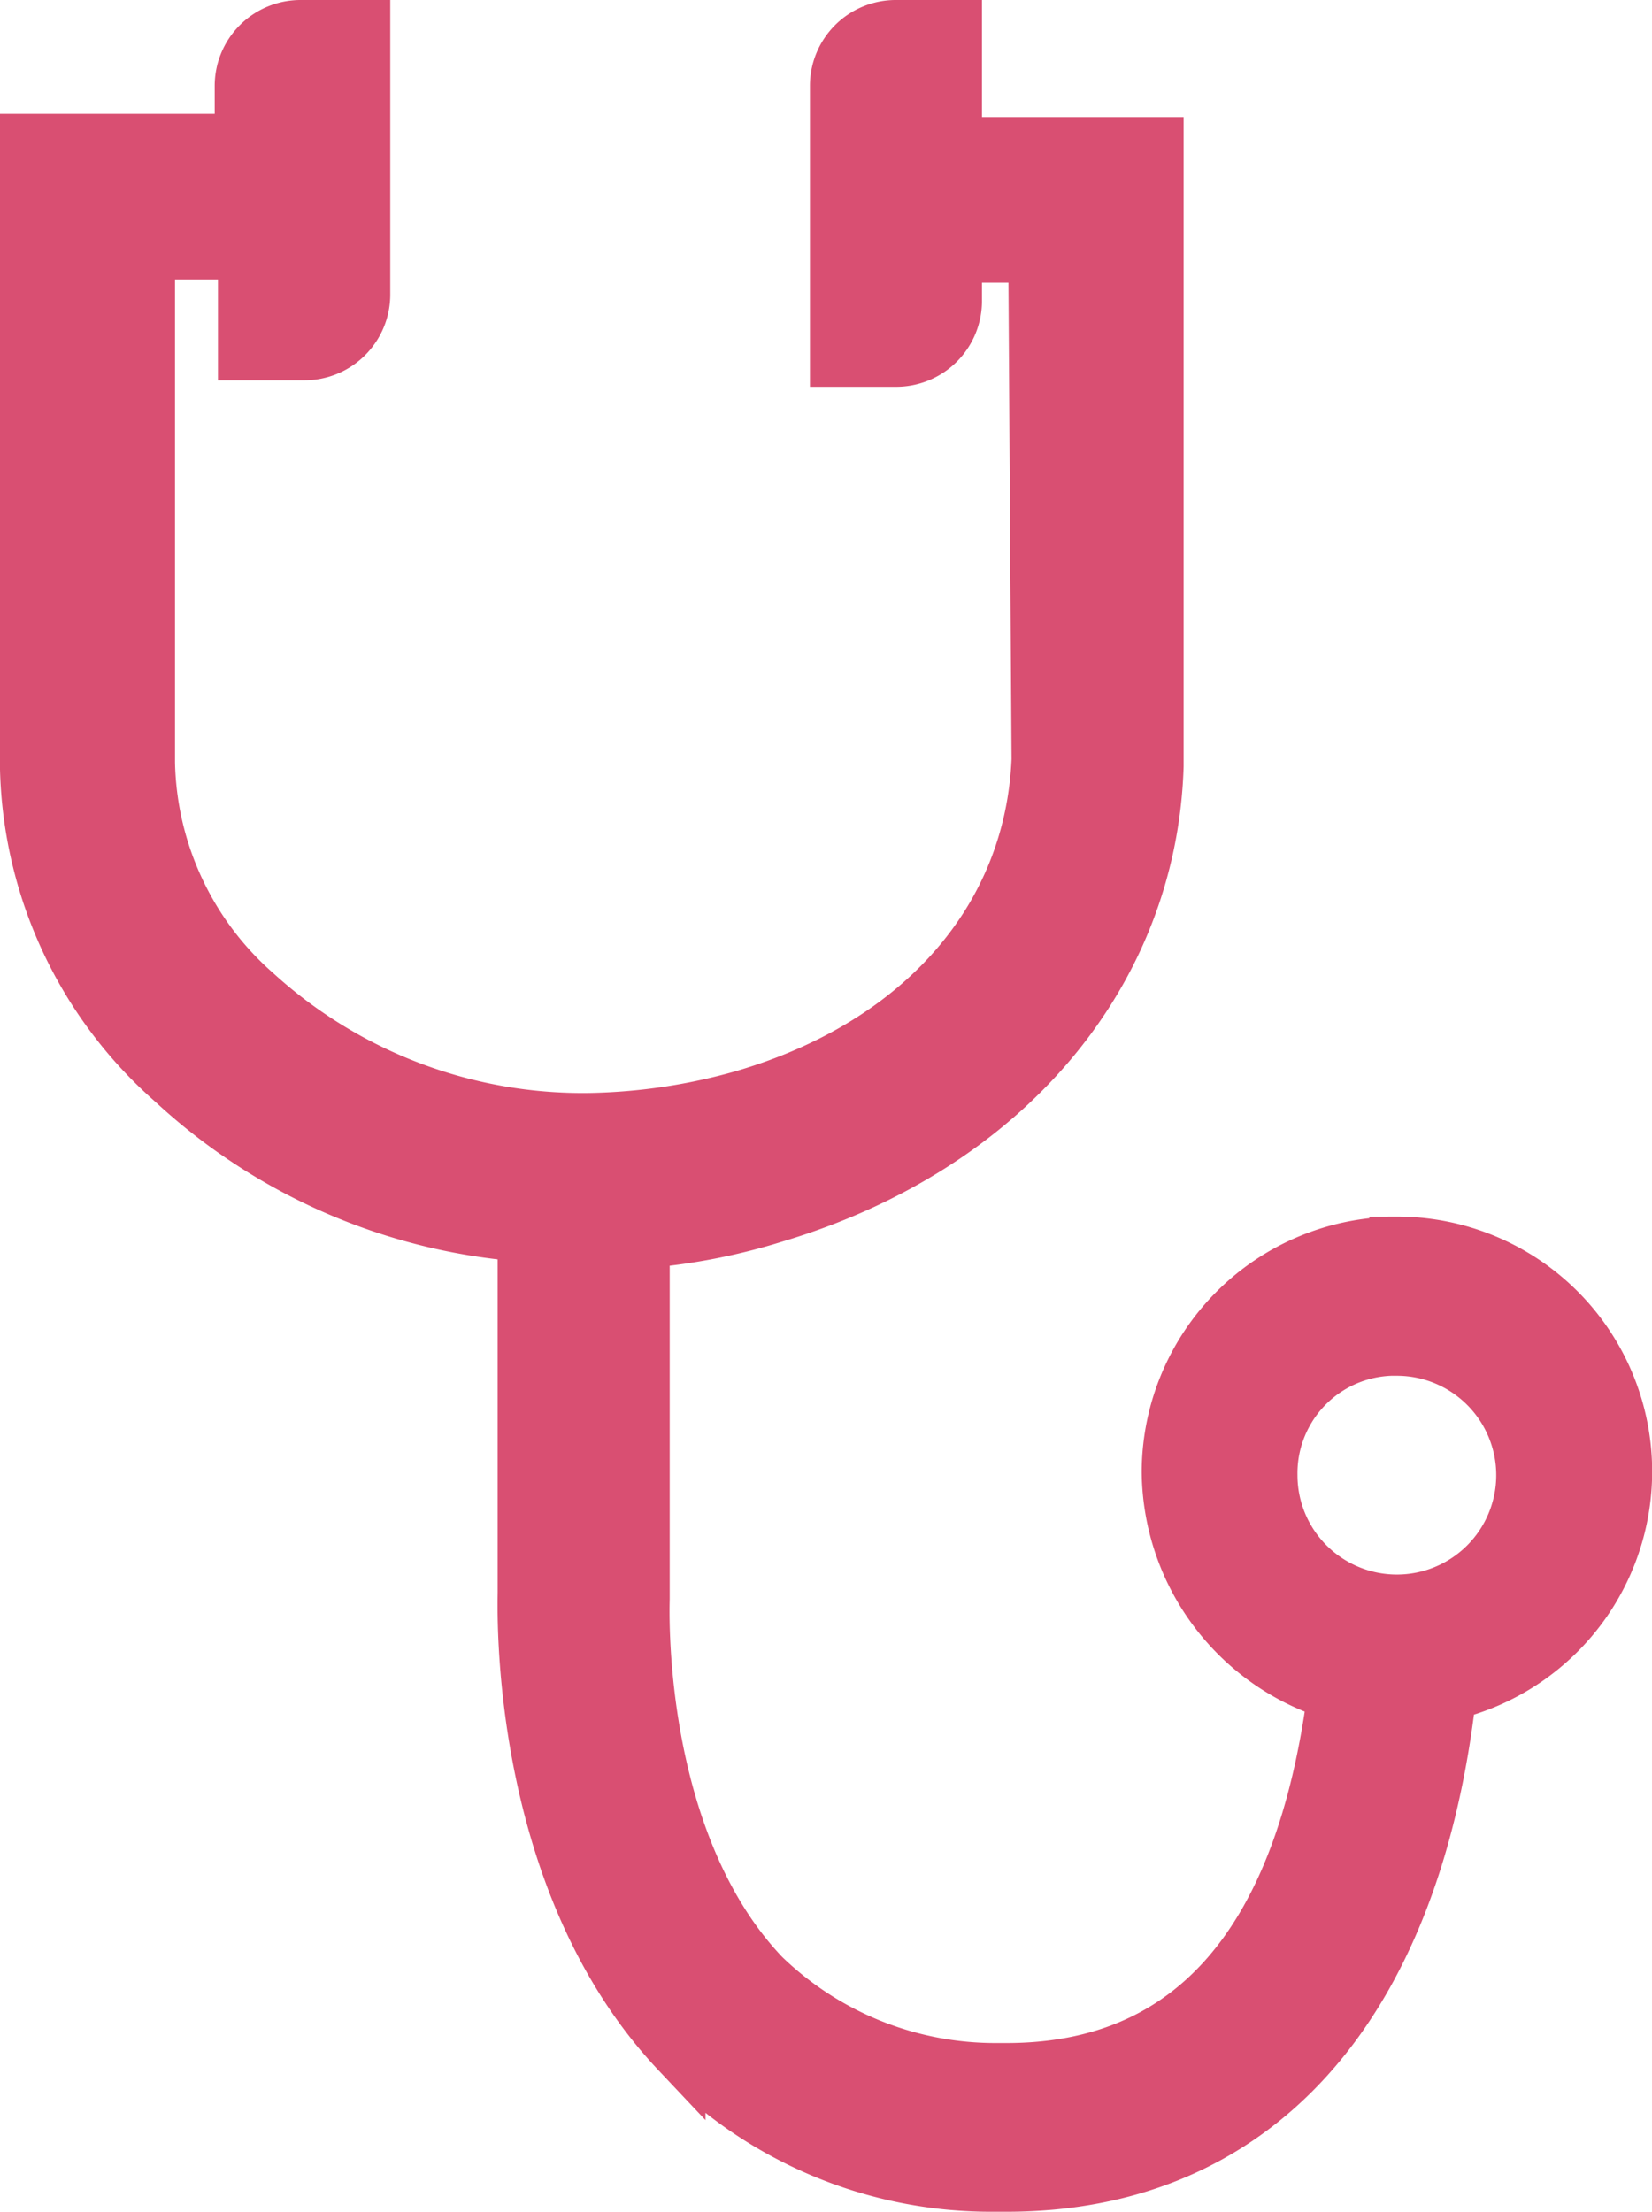
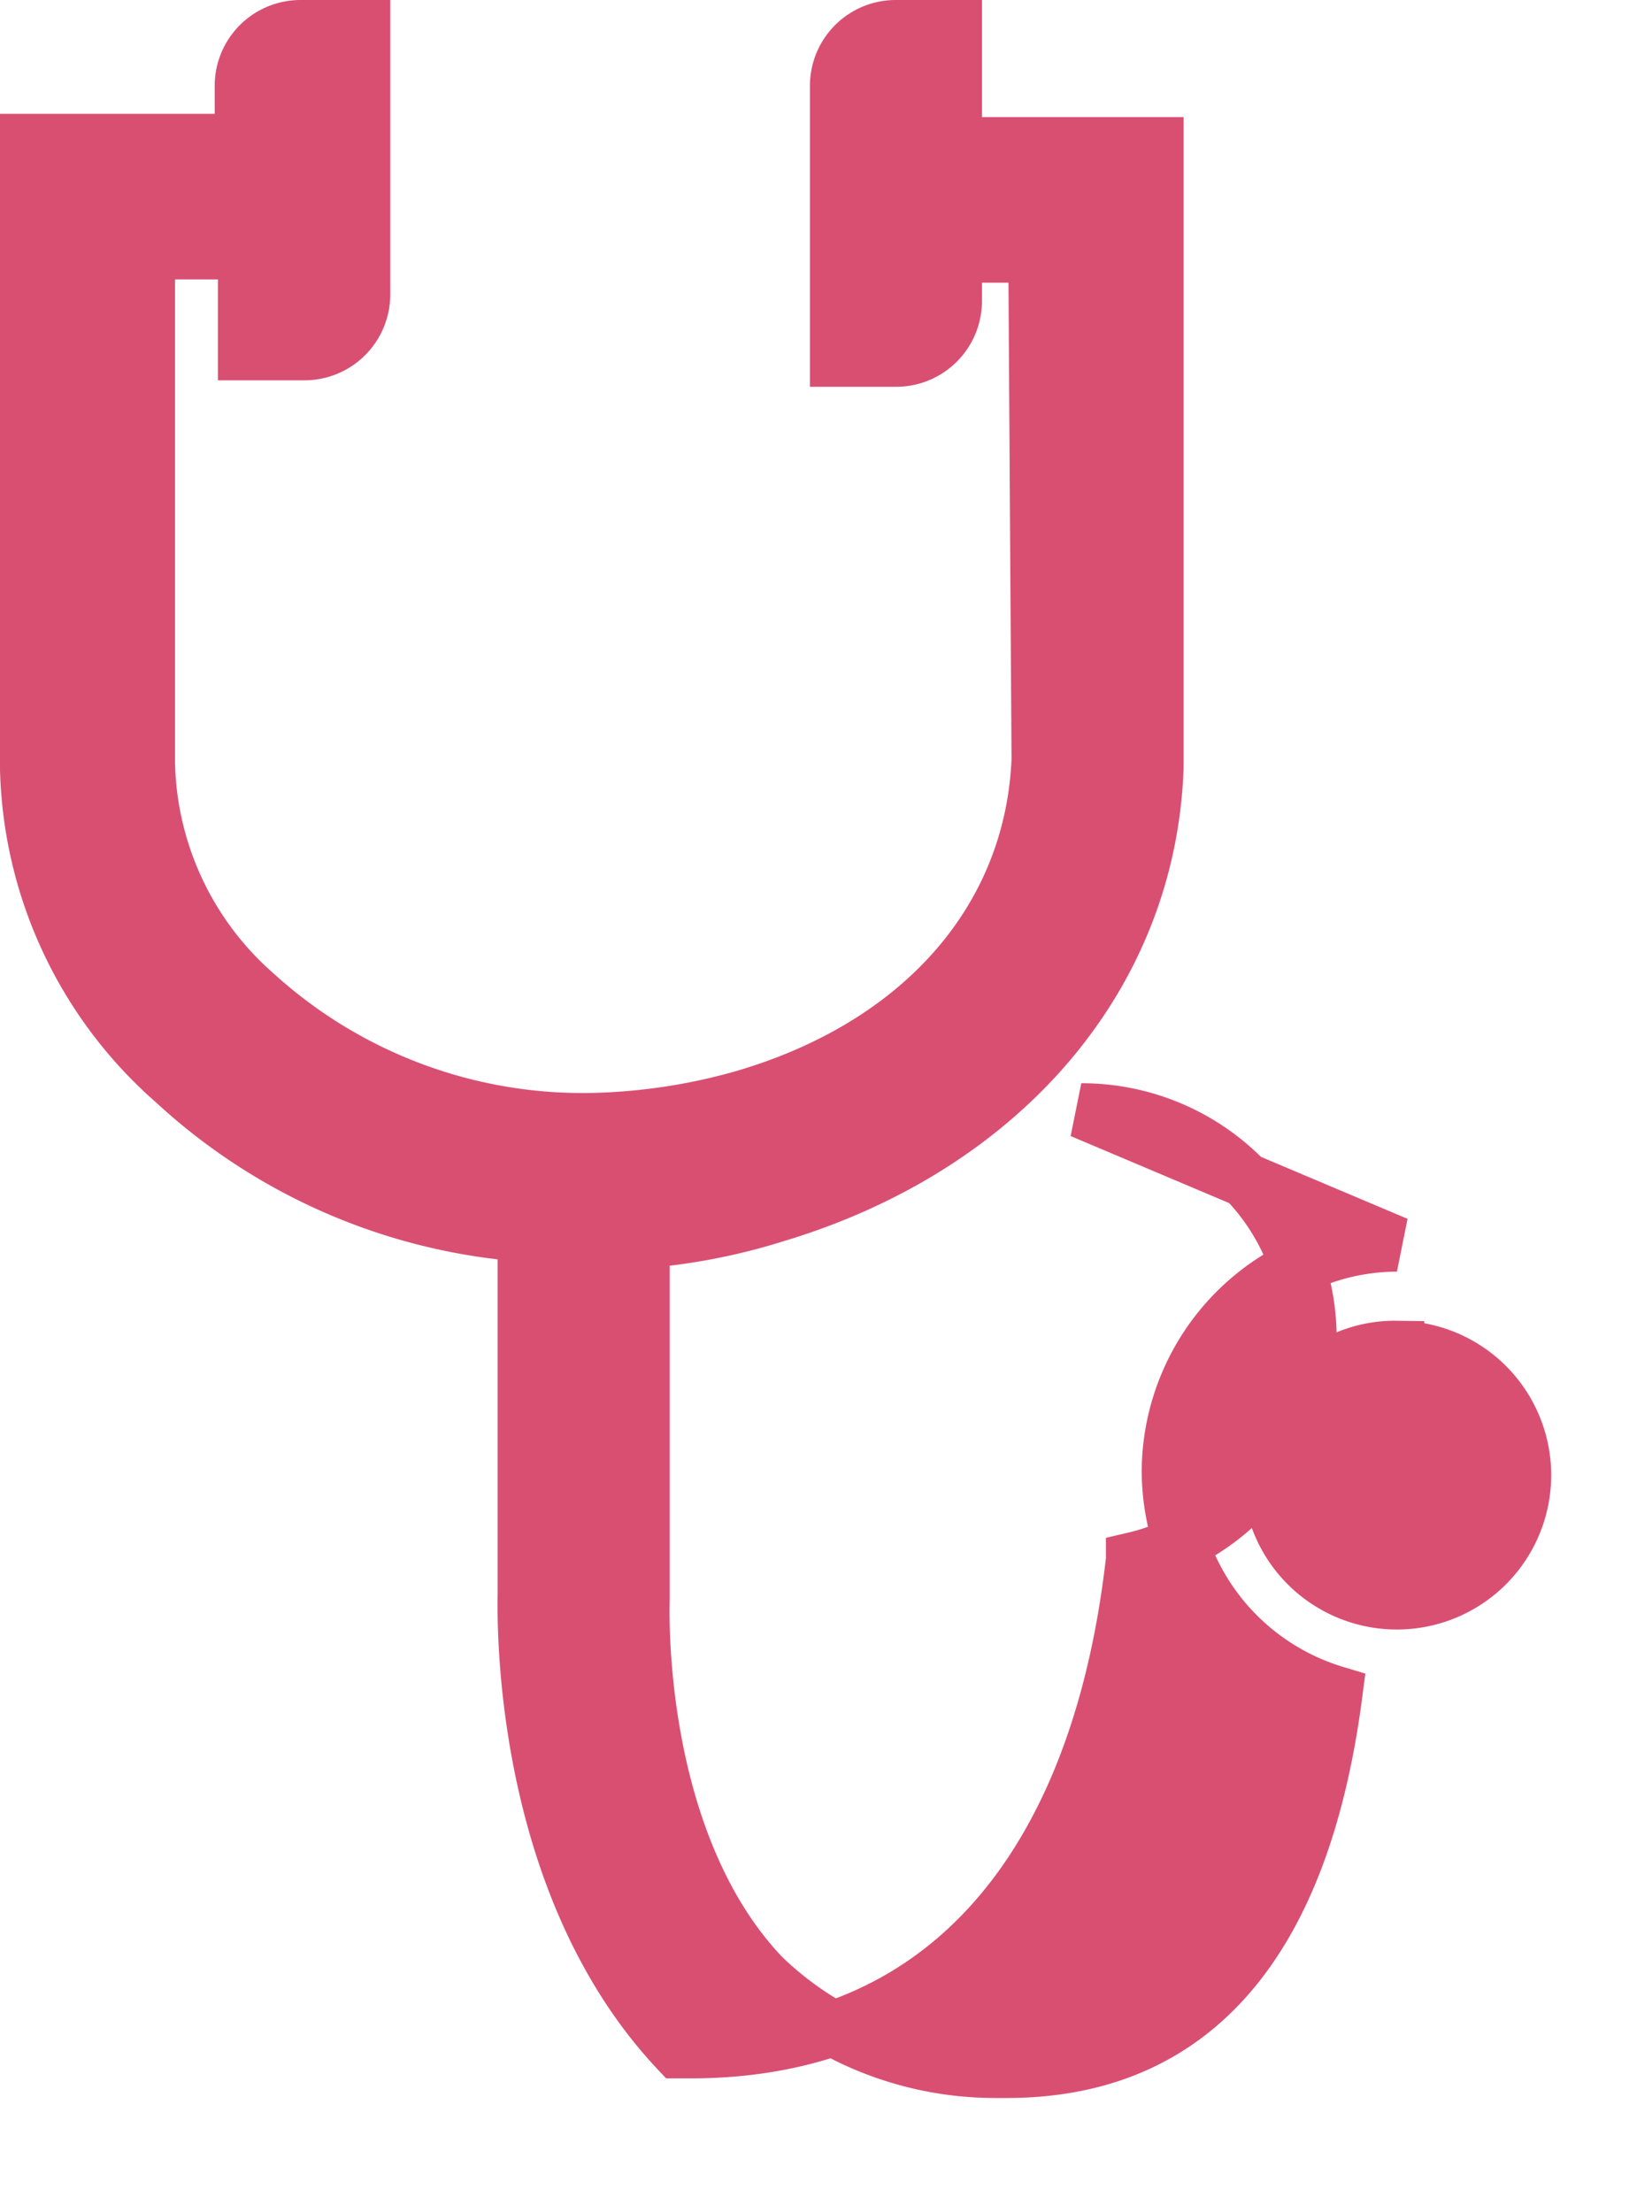
<svg xmlns="http://www.w3.org/2000/svg" width="30.055" height="40.233" viewBox="0 0 30.055 40.233">
-   <path id="icone" d="M24.913,22.132a4.154,4.154,0,0,0-4.142,4.142A4.244,4.244,0,0,0,23.789,30.3c-.592,4.557-2.6,6.864-5.977,6.864h-.178a6.081,6.081,0,0,1-4.261-1.716c-2.367-2.485-2.189-6.805-2.189-6.864V22.072A11.01,11.01,0,0,0,13.61,21.6c4.142-1.243,6.805-4.379,6.924-8.166V2.13H16.865V0H15.8a1.061,1.061,0,0,0-1.065,1.065V6.036H15.8a1.061,1.061,0,0,0,1.065-1.065V4.142h1.479l.059,9.172c-.118,2.9-2.13,5.207-5.385,6.154a10.9,10.9,0,0,1-2.781.414,8.857,8.857,0,0,1-6.1-2.308,5.739,5.739,0,0,1-1.953-4.2V4.083H3.965V5.918H5.03A1.061,1.061,0,0,0,6.1,4.852V0H4.971A1.061,1.061,0,0,0,3.906,1.065V2.071H0V13.492a7.817,7.817,0,0,0,2.663,5.681,10.549,10.549,0,0,0,6.391,2.781v6.509c0,.237-.178,5.207,2.781,8.344a7.892,7.892,0,0,0,5.74,2.426h.237c4.5,0,7.4-3.2,8.048-8.936a4.137,4.137,0,0,0-.947-8.166Zm0,1.894a2.308,2.308,0,1,1-2.308,2.308A2.274,2.274,0,0,1,24.913,24.025Z" transform="translate(0.5 0.5)" fill="#d94f72" stroke="#d94f72" stroke-width="1" />
+   <path id="icone" d="M24.913,22.132a4.154,4.154,0,0,0-4.142,4.142A4.244,4.244,0,0,0,23.789,30.3c-.592,4.557-2.6,6.864-5.977,6.864h-.178a6.081,6.081,0,0,1-4.261-1.716c-2.367-2.485-2.189-6.805-2.189-6.864V22.072A11.01,11.01,0,0,0,13.61,21.6c4.142-1.243,6.805-4.379,6.924-8.166V2.13H16.865V0H15.8a1.061,1.061,0,0,0-1.065,1.065V6.036H15.8a1.061,1.061,0,0,0,1.065-1.065V4.142h1.479l.059,9.172c-.118,2.9-2.13,5.207-5.385,6.154a10.9,10.9,0,0,1-2.781.414,8.857,8.857,0,0,1-6.1-2.308,5.739,5.739,0,0,1-1.953-4.2V4.083H3.965V5.918H5.03A1.061,1.061,0,0,0,6.1,4.852V0H4.971A1.061,1.061,0,0,0,3.906,1.065V2.071H0V13.492a7.817,7.817,0,0,0,2.663,5.681,10.549,10.549,0,0,0,6.391,2.781v6.509c0,.237-.178,5.207,2.781,8.344h.237c4.5,0,7.4-3.2,8.048-8.936a4.137,4.137,0,0,0-.947-8.166Zm0,1.894a2.308,2.308,0,1,1-2.308,2.308A2.274,2.274,0,0,1,24.913,24.025Z" transform="translate(0.5 0.5)" fill="#d94f72" stroke="#d94f72" stroke-width="1" />
</svg>